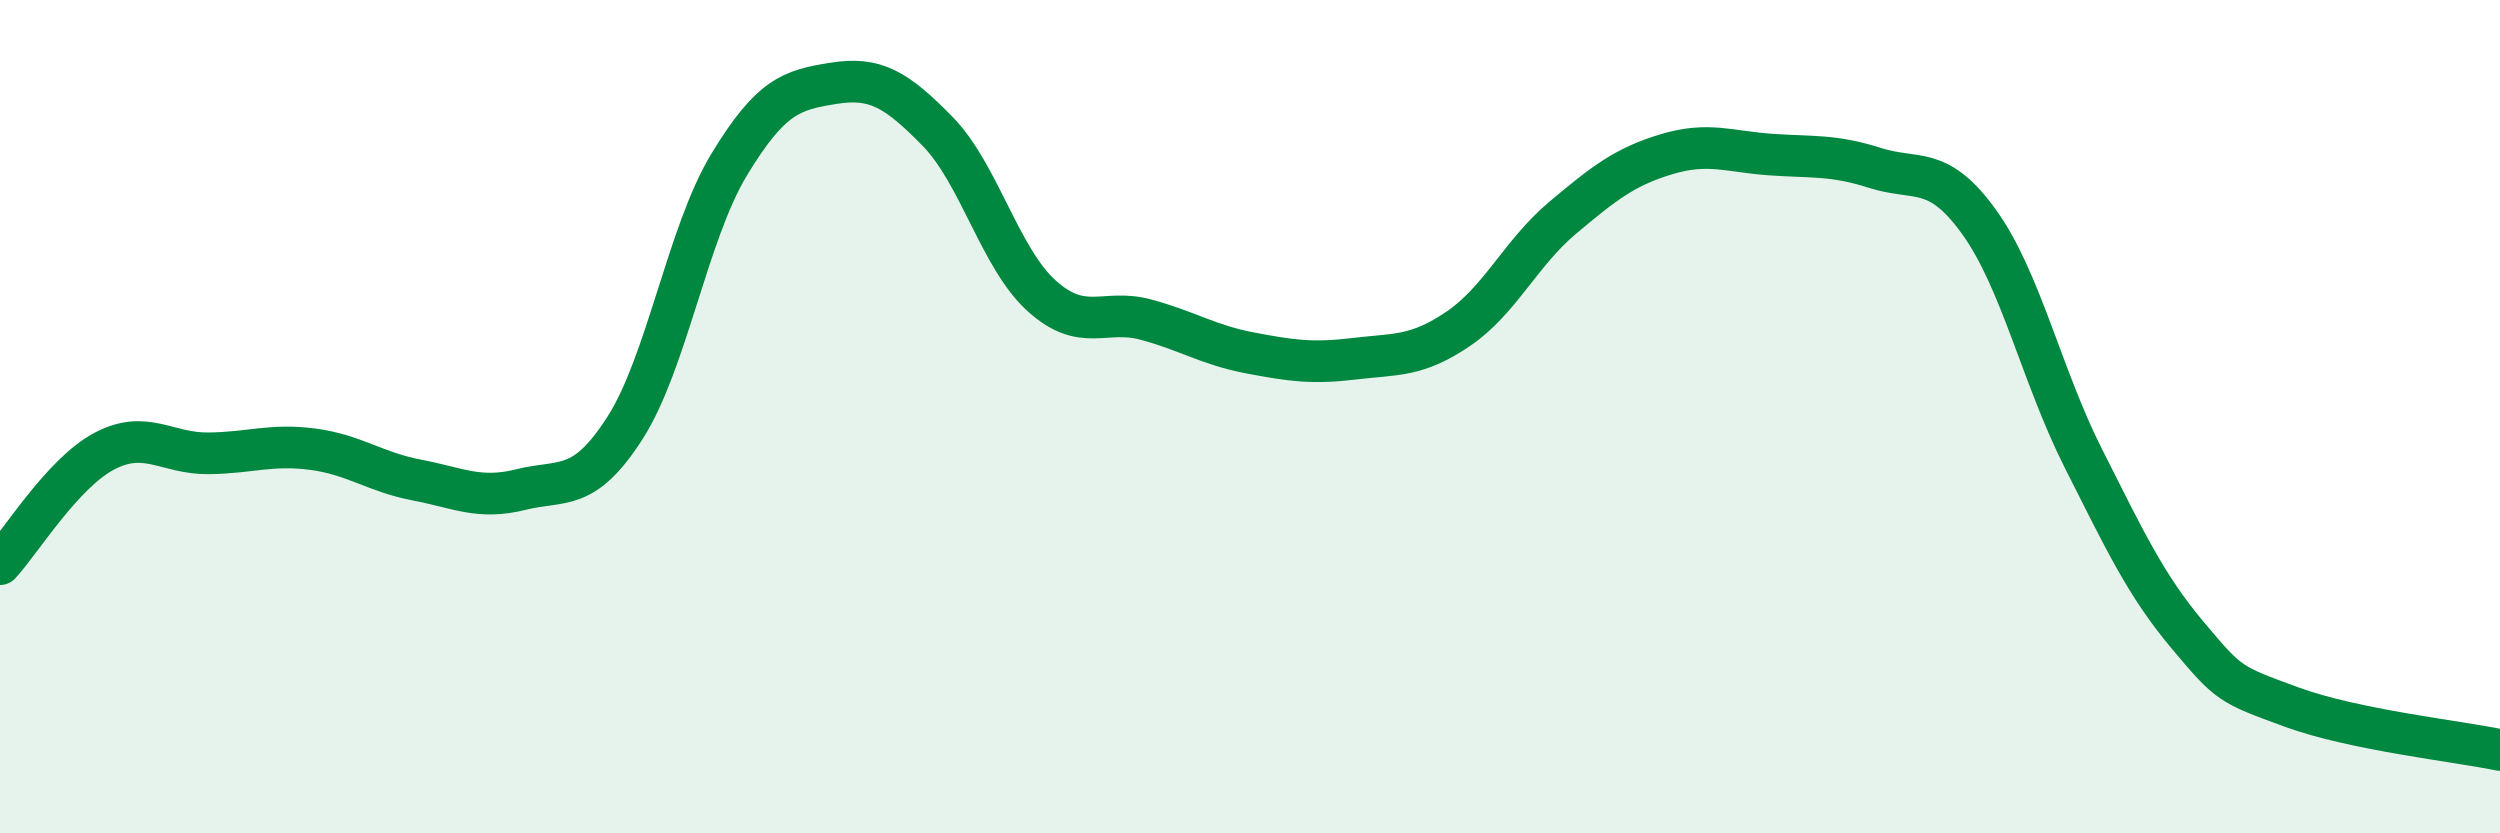
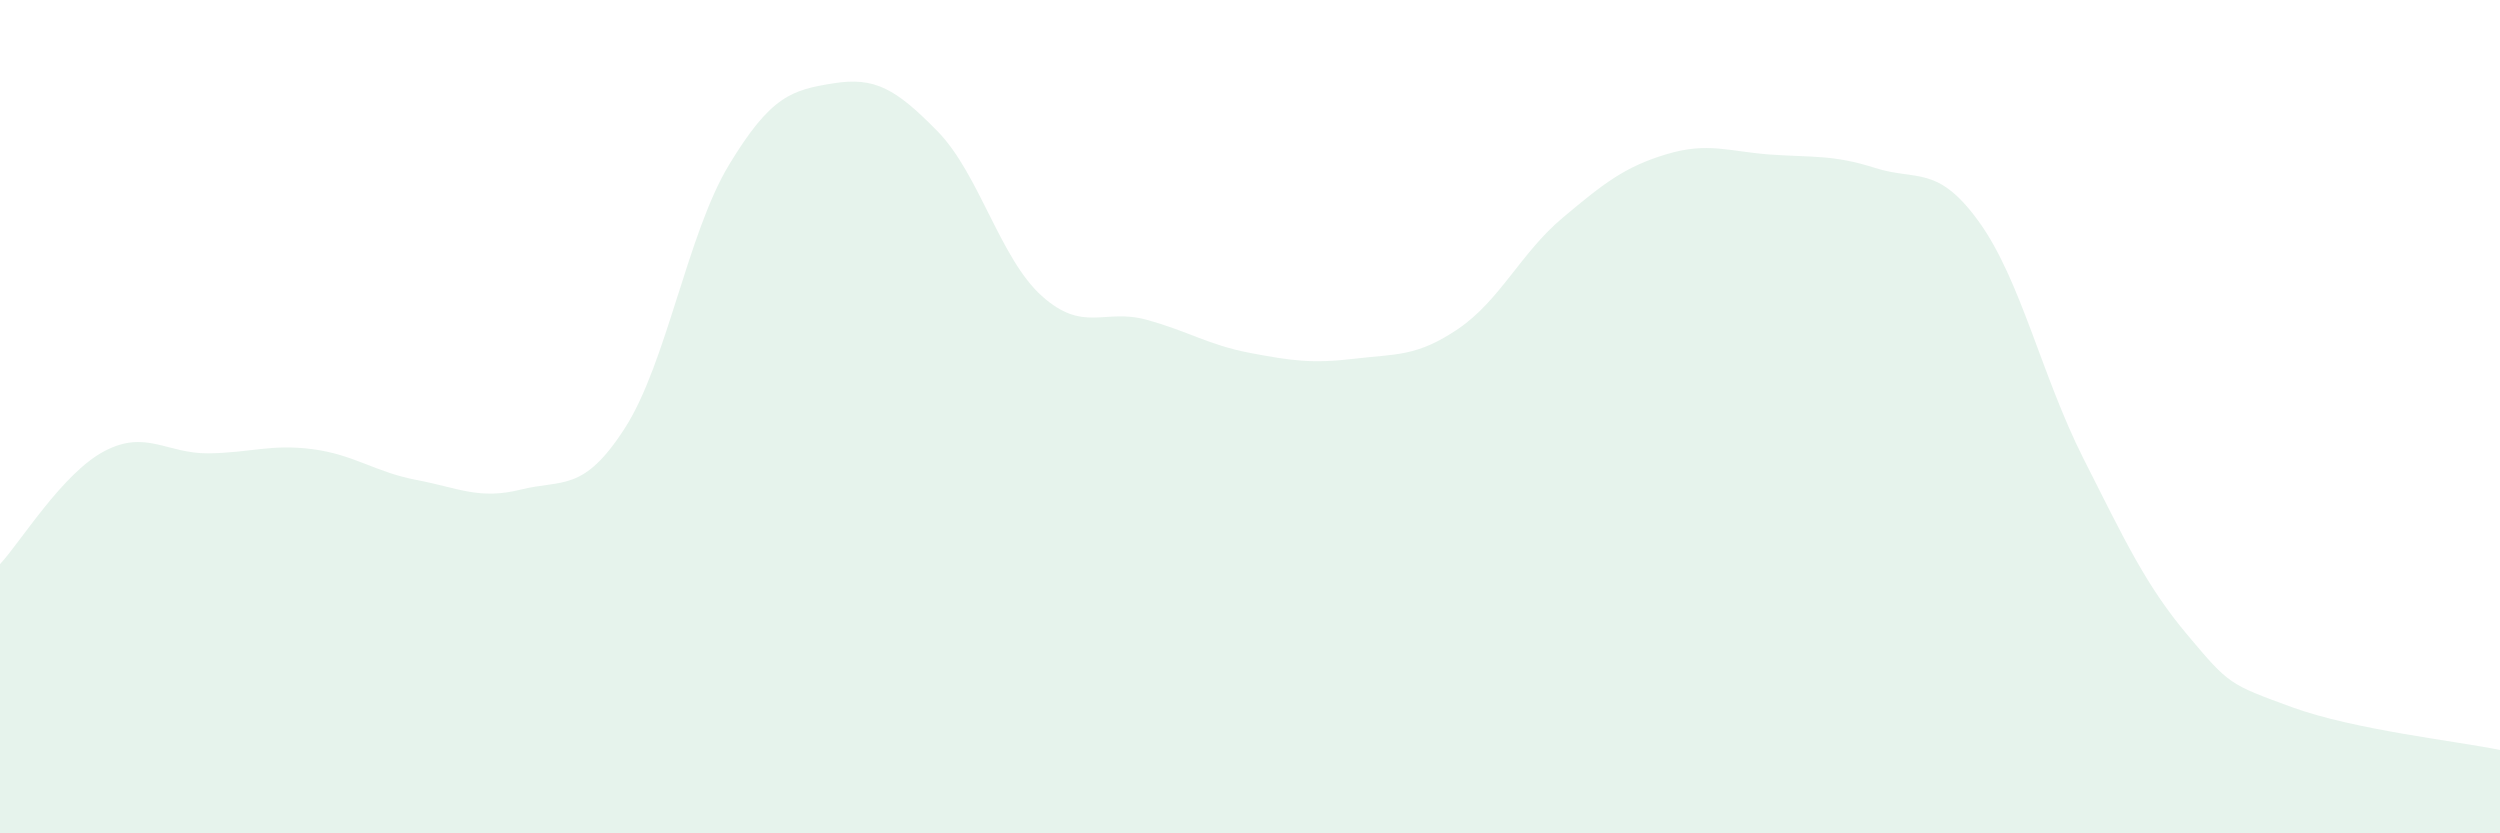
<svg xmlns="http://www.w3.org/2000/svg" width="60" height="20" viewBox="0 0 60 20">
  <path d="M 0,13.54 C 0.5,13 1.5,11.36 2.5,10.83 C 3.5,10.3 4,10.89 5,10.88 C 6,10.87 6.5,10.65 7.5,10.78 C 8.5,10.91 9,11.33 10,11.52 C 11,11.71 11.5,12 12.5,11.75 C 13.5,11.5 14,11.83 15,10.27 C 16,8.71 16.5,5.6 17.5,3.95 C 18.5,2.3 19,2.16 20,2 C 21,1.84 21.5,2.13 22.5,3.15 C 23.5,4.17 24,6.2 25,7.1 C 26,8 26.5,7.4 27.5,7.67 C 28.5,7.94 29,8.28 30,8.47 C 31,8.66 31.5,8.73 32.5,8.61 C 33.5,8.49 34,8.57 35,7.89 C 36,7.21 36.5,6.07 37.5,5.23 C 38.5,4.39 39,4 40,3.7 C 41,3.4 41.5,3.64 42.5,3.71 C 43.5,3.78 44,3.71 45,4.03 C 46,4.35 46.5,3.94 47.5,5.33 C 48.5,6.72 49,9.02 50,11 C 51,12.98 51.5,14.05 52.5,15.24 C 53.5,16.43 53.5,16.42 55,16.97 C 56.5,17.52 59,17.79 60,18L60 20L0 20Z" fill="#008740" opacity="0.1" stroke-linecap="round" stroke-linejoin="round" />
-   <path d="M 0,13.54 C 0.5,13 1.5,11.36 2.5,10.83 C 3.5,10.3 4,10.89 5,10.88 C 6,10.87 6.5,10.65 7.5,10.78 C 8.5,10.91 9,11.33 10,11.52 C 11,11.71 11.5,12 12.5,11.75 C 13.5,11.5 14,11.83 15,10.27 C 16,8.71 16.5,5.6 17.5,3.95 C 18.5,2.3 19,2.16 20,2 C 21,1.84 21.5,2.13 22.5,3.15 C 23.5,4.17 24,6.2 25,7.1 C 26,8 26.5,7.4 27.5,7.67 C 28.5,7.94 29,8.28 30,8.47 C 31,8.66 31.5,8.73 32.5,8.61 C 33.5,8.49 34,8.57 35,7.89 C 36,7.21 36.5,6.07 37.5,5.23 C 38.5,4.39 39,4 40,3.7 C 41,3.4 41.5,3.64 42.5,3.71 C 43.5,3.78 44,3.71 45,4.03 C 46,4.35 46.5,3.94 47.5,5.33 C 48.5,6.72 49,9.02 50,11 C 51,12.98 51.5,14.05 52.5,15.24 C 53.5,16.43 53.5,16.42 55,16.97 C 56.5,17.52 59,17.79 60,18" stroke="#008740" stroke-width="1" fill="none" stroke-linecap="round" stroke-linejoin="round" />
</svg>